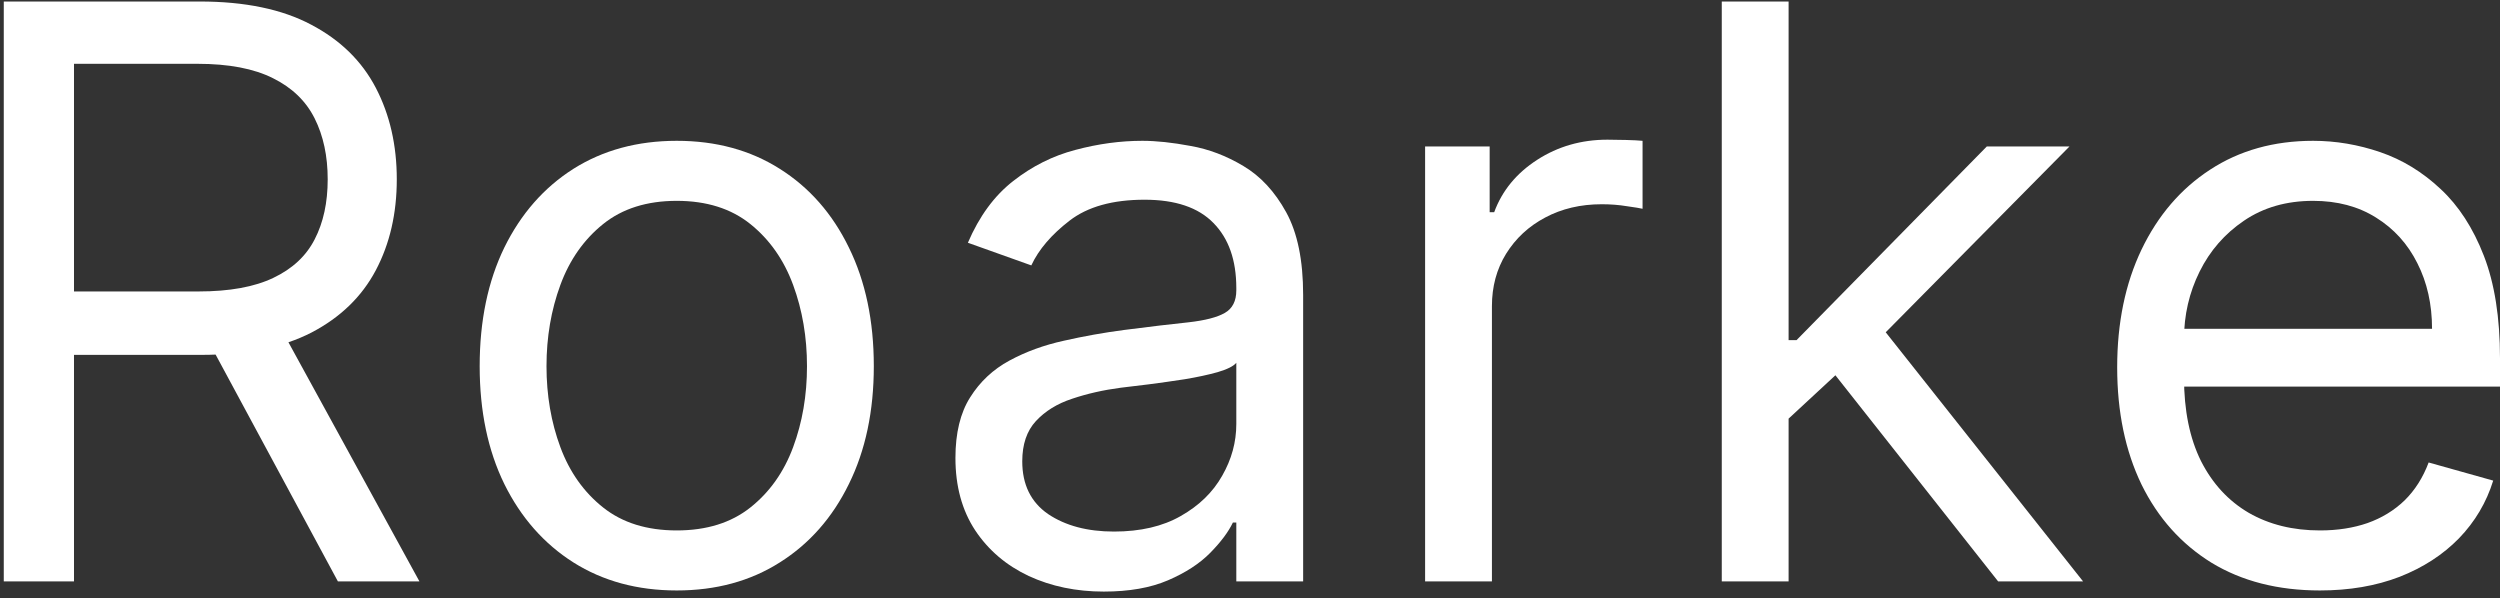
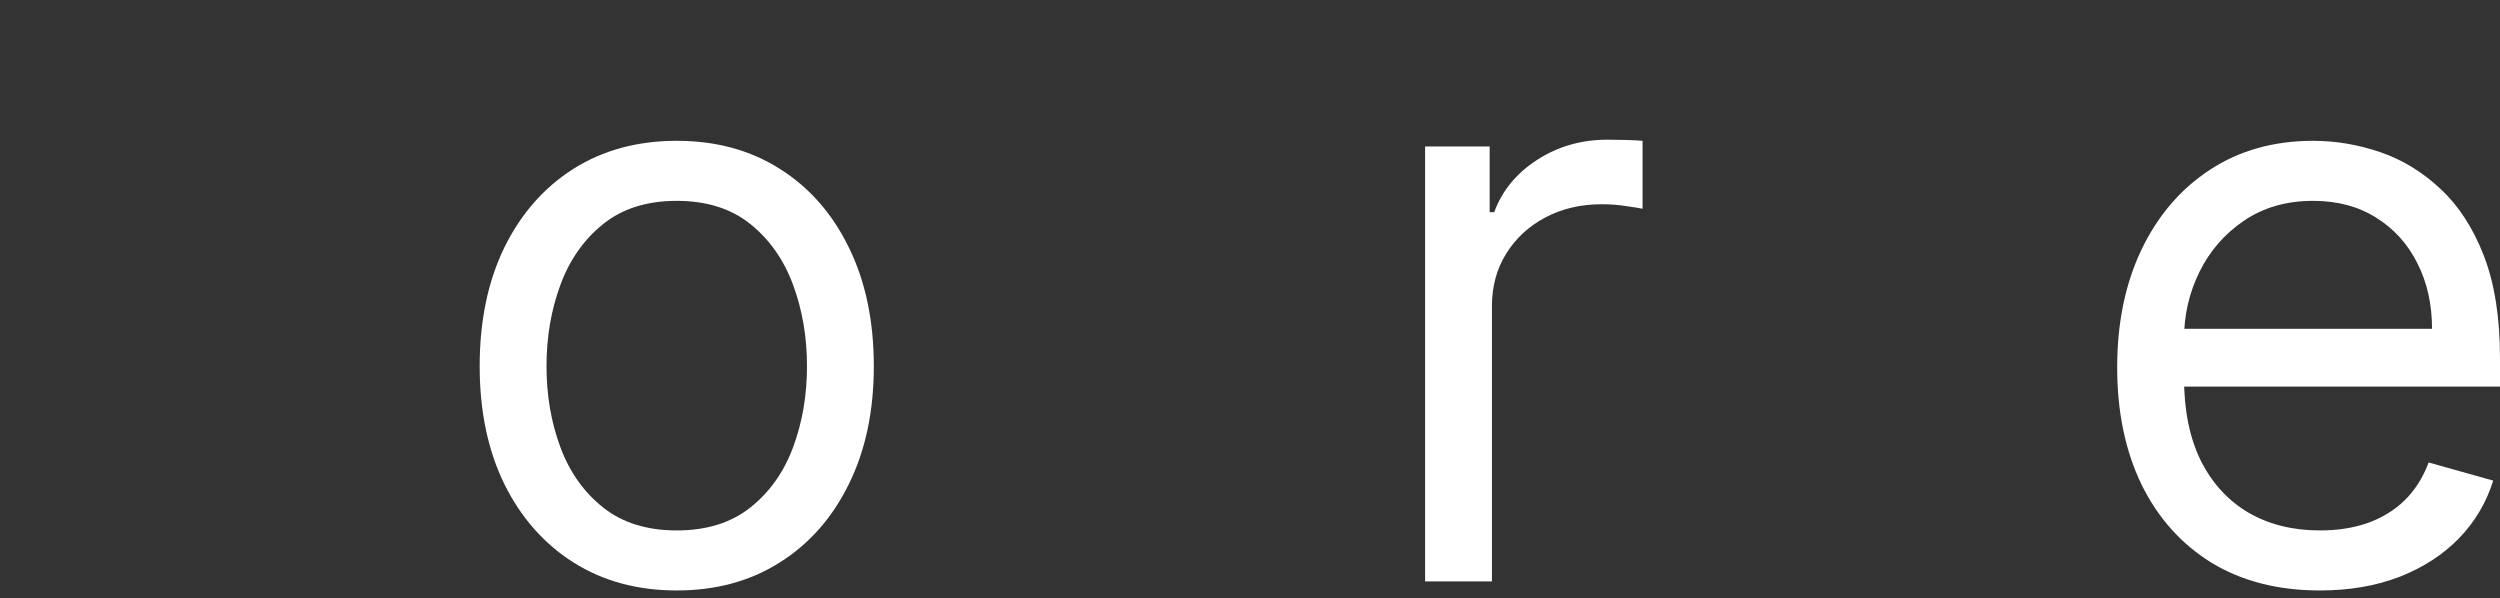
<svg xmlns="http://www.w3.org/2000/svg" width="301" height="72" viewBox="0 0 301 72" fill="none">
  <rect x="0" y="0" width="301" height="72" fill="#333333" stroke="none" />
  <path d="M279.318 71.091C274.273 71.091 269.92 69.977 266.261 67.75C262.625 65.5 259.818 62.364 257.841 58.341C255.886 54.295 254.909 49.591 254.909 44.227C254.909 38.864 255.886 34.136 257.841 30.046C259.818 25.932 262.568 22.727 266.091 20.432C269.636 18.114 273.773 16.954 278.5 16.954C281.227 16.954 283.92 17.409 286.58 18.318C289.239 19.227 291.659 20.704 293.841 22.75C296.023 24.773 297.761 27.454 299.057 30.796C300.352 34.136 301 38.25 301 43.136V46.545H260.636V39.591H292.818C292.818 36.636 292.227 34 291.045 31.682C289.886 29.364 288.227 27.534 286.068 26.193C283.932 24.852 281.409 24.182 278.5 24.182C275.295 24.182 272.523 24.977 270.182 26.568C267.864 28.136 266.08 30.182 264.83 32.705C263.58 35.227 262.955 37.932 262.955 40.818V45.455C262.955 49.409 263.636 52.761 265 55.511C266.386 58.239 268.307 60.318 270.761 61.75C273.216 63.159 276.068 63.864 279.318 63.864C281.432 63.864 283.341 63.568 285.045 62.977C286.773 62.364 288.261 61.455 289.511 60.25C290.761 59.023 291.727 57.5 292.409 55.682L300.182 57.864C299.364 60.5 297.989 62.818 296.057 64.818C294.125 66.796 291.739 68.341 288.898 69.454C286.057 70.546 282.864 71.091 279.318 71.091Z" fill="white" />
-   <path d="M214.801 50.909L214.665 40.955H216.301L239.21 17.636H249.165L224.756 42.318H224.074L214.801 50.909ZM207.301 70V0.182H215.347V70H207.301ZM240.574 70L220.119 44.091L225.847 38.5L250.801 70H240.574Z" fill="white" />
  <path d="M171.582 70V17.636H179.355V25.546H179.901C180.855 22.954 182.582 20.852 185.082 19.239C187.582 17.625 190.401 16.818 193.537 16.818C194.128 16.818 194.866 16.829 195.753 16.852C196.639 16.875 197.31 16.909 197.764 16.954V25.136C197.491 25.068 196.866 24.966 195.889 24.829C194.935 24.671 193.923 24.591 192.855 24.591C190.31 24.591 188.037 25.125 186.037 26.193C184.06 27.239 182.491 28.693 181.332 30.557C180.196 32.398 179.628 34.5 179.628 36.864V70H171.582Z" fill="white" />
-   <path d="M132.898 71.227C129.58 71.227 126.568 70.602 123.864 69.352C121.159 68.079 119.011 66.25 117.42 63.864C115.83 61.455 115.034 58.545 115.034 55.136C115.034 52.136 115.625 49.705 116.807 47.841C117.989 45.955 119.568 44.477 121.545 43.409C123.523 42.341 125.705 41.545 128.091 41.023C130.5 40.477 132.92 40.045 135.352 39.727C138.534 39.318 141.114 39.011 143.091 38.807C145.091 38.58 146.545 38.205 147.455 37.682C148.386 37.159 148.852 36.25 148.852 34.955V34.682C148.852 31.318 147.932 28.704 146.091 26.841C144.273 24.977 141.511 24.046 137.807 24.046C133.966 24.046 130.955 24.886 128.773 26.568C126.591 28.25 125.057 30.046 124.17 31.954L116.534 29.227C117.898 26.046 119.716 23.568 121.989 21.796C124.284 20 126.784 18.75 129.489 18.046C132.216 17.318 134.898 16.954 137.534 16.954C139.216 16.954 141.148 17.159 143.33 17.568C145.534 17.954 147.659 18.761 149.705 19.989C151.773 21.216 153.489 23.068 154.852 25.546C156.216 28.023 156.898 31.341 156.898 35.5V70H148.852V62.909H148.443C147.898 64.046 146.989 65.261 145.716 66.557C144.443 67.852 142.75 68.954 140.636 69.864C138.523 70.773 135.943 71.227 132.898 71.227ZM134.125 64C137.307 64 139.989 63.375 142.17 62.125C144.375 60.875 146.034 59.261 147.148 57.284C148.284 55.307 148.852 53.227 148.852 51.045V43.682C148.511 44.091 147.761 44.466 146.602 44.807C145.466 45.125 144.148 45.409 142.648 45.659C141.17 45.886 139.727 46.091 138.318 46.273C136.932 46.432 135.807 46.568 134.943 46.682C132.852 46.955 130.898 47.398 129.08 48.011C127.284 48.602 125.83 49.5 124.716 50.705C123.625 51.886 123.08 53.5 123.08 55.545C123.08 58.341 124.114 60.455 126.182 61.886C128.273 63.295 130.92 64 134.125 64Z" fill="white" />
  <path d="M81.48 71.091C76.753 71.091 72.605 69.966 69.037 67.716C65.492 65.466 62.719 62.318 60.719 58.273C58.742 54.227 57.753 49.5 57.753 44.091C57.753 38.636 58.742 33.875 60.719 29.807C62.719 25.739 65.492 22.579 69.037 20.329C72.605 18.079 76.753 16.954 81.48 16.954C86.207 16.954 90.344 18.079 93.889 20.329C97.457 22.579 100.23 25.739 102.207 29.807C104.207 33.875 105.207 38.636 105.207 44.091C105.207 49.5 104.207 54.227 102.207 58.273C100.23 62.318 97.457 65.466 93.889 67.716C90.344 69.966 86.207 71.091 81.48 71.091ZM81.48 63.864C85.071 63.864 88.026 62.943 90.344 61.102C92.662 59.261 94.378 56.841 95.492 53.841C96.605 50.841 97.162 47.591 97.162 44.091C97.162 40.591 96.605 37.33 95.492 34.307C94.378 31.284 92.662 28.841 90.344 26.977C88.026 25.114 85.071 24.182 81.48 24.182C77.889 24.182 74.935 25.114 72.617 26.977C70.298 28.841 68.582 31.284 67.469 34.307C66.355 37.33 65.798 40.591 65.798 44.091C65.798 47.591 66.355 50.841 67.469 53.841C68.582 56.841 70.298 59.261 72.617 61.102C74.935 62.943 77.889 63.864 81.48 63.864Z" fill="white" />
-   <path d="M0.455 70V0.182H24.046C29.5 0.182 33.977 1.114 37.477 2.977C40.977 4.818 43.568 7.352 45.25 10.579C46.932 13.807 47.773 17.477 47.773 21.591C47.773 25.704 46.932 29.352 45.25 32.534C43.568 35.716 40.989 38.216 37.511 40.034C34.034 41.83 29.591 42.727 24.182 42.727H5.091V35.091H23.909C27.636 35.091 30.636 34.545 32.909 33.455C35.205 32.364 36.864 30.818 37.886 28.818C38.932 26.796 39.455 24.386 39.455 21.591C39.455 18.796 38.932 16.352 37.886 14.261C36.841 12.171 35.17 10.557 32.875 9.42C30.579 8.261 27.546 7.682 23.773 7.682H8.909V70H0.455ZM33.318 38.636L50.5 70H40.682L23.773 38.636H33.318Z" fill="white" />
</svg>